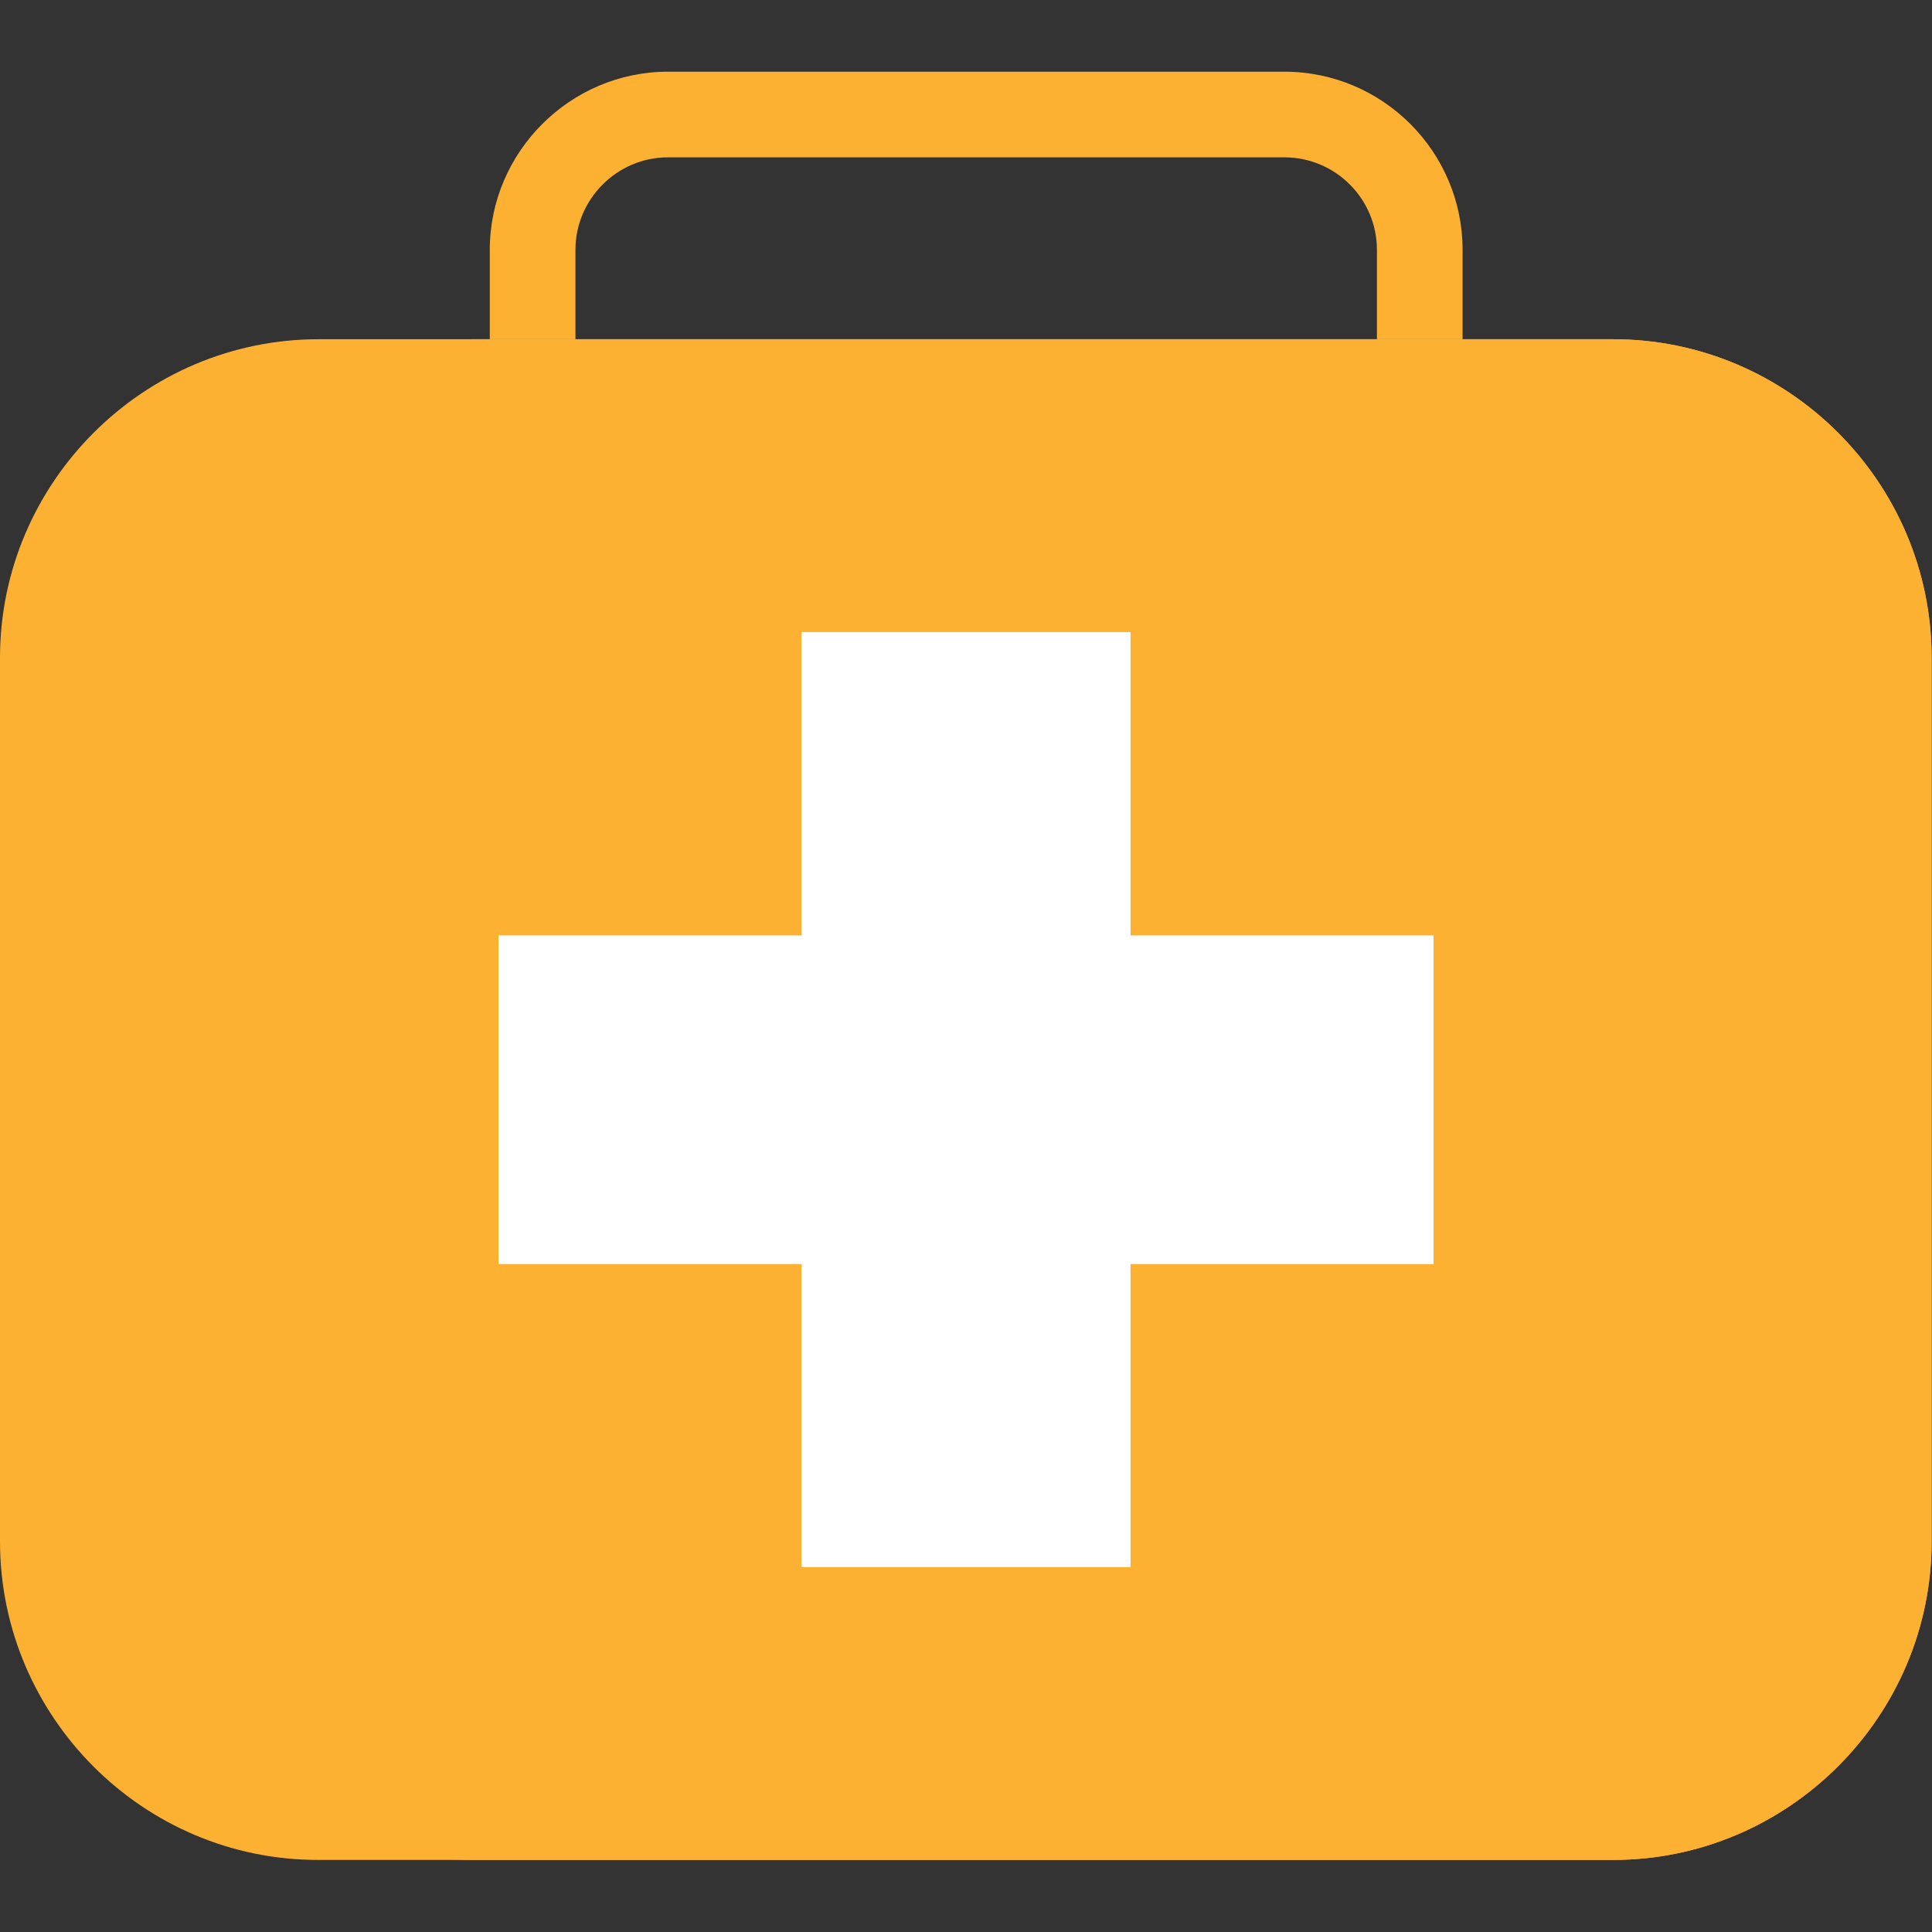
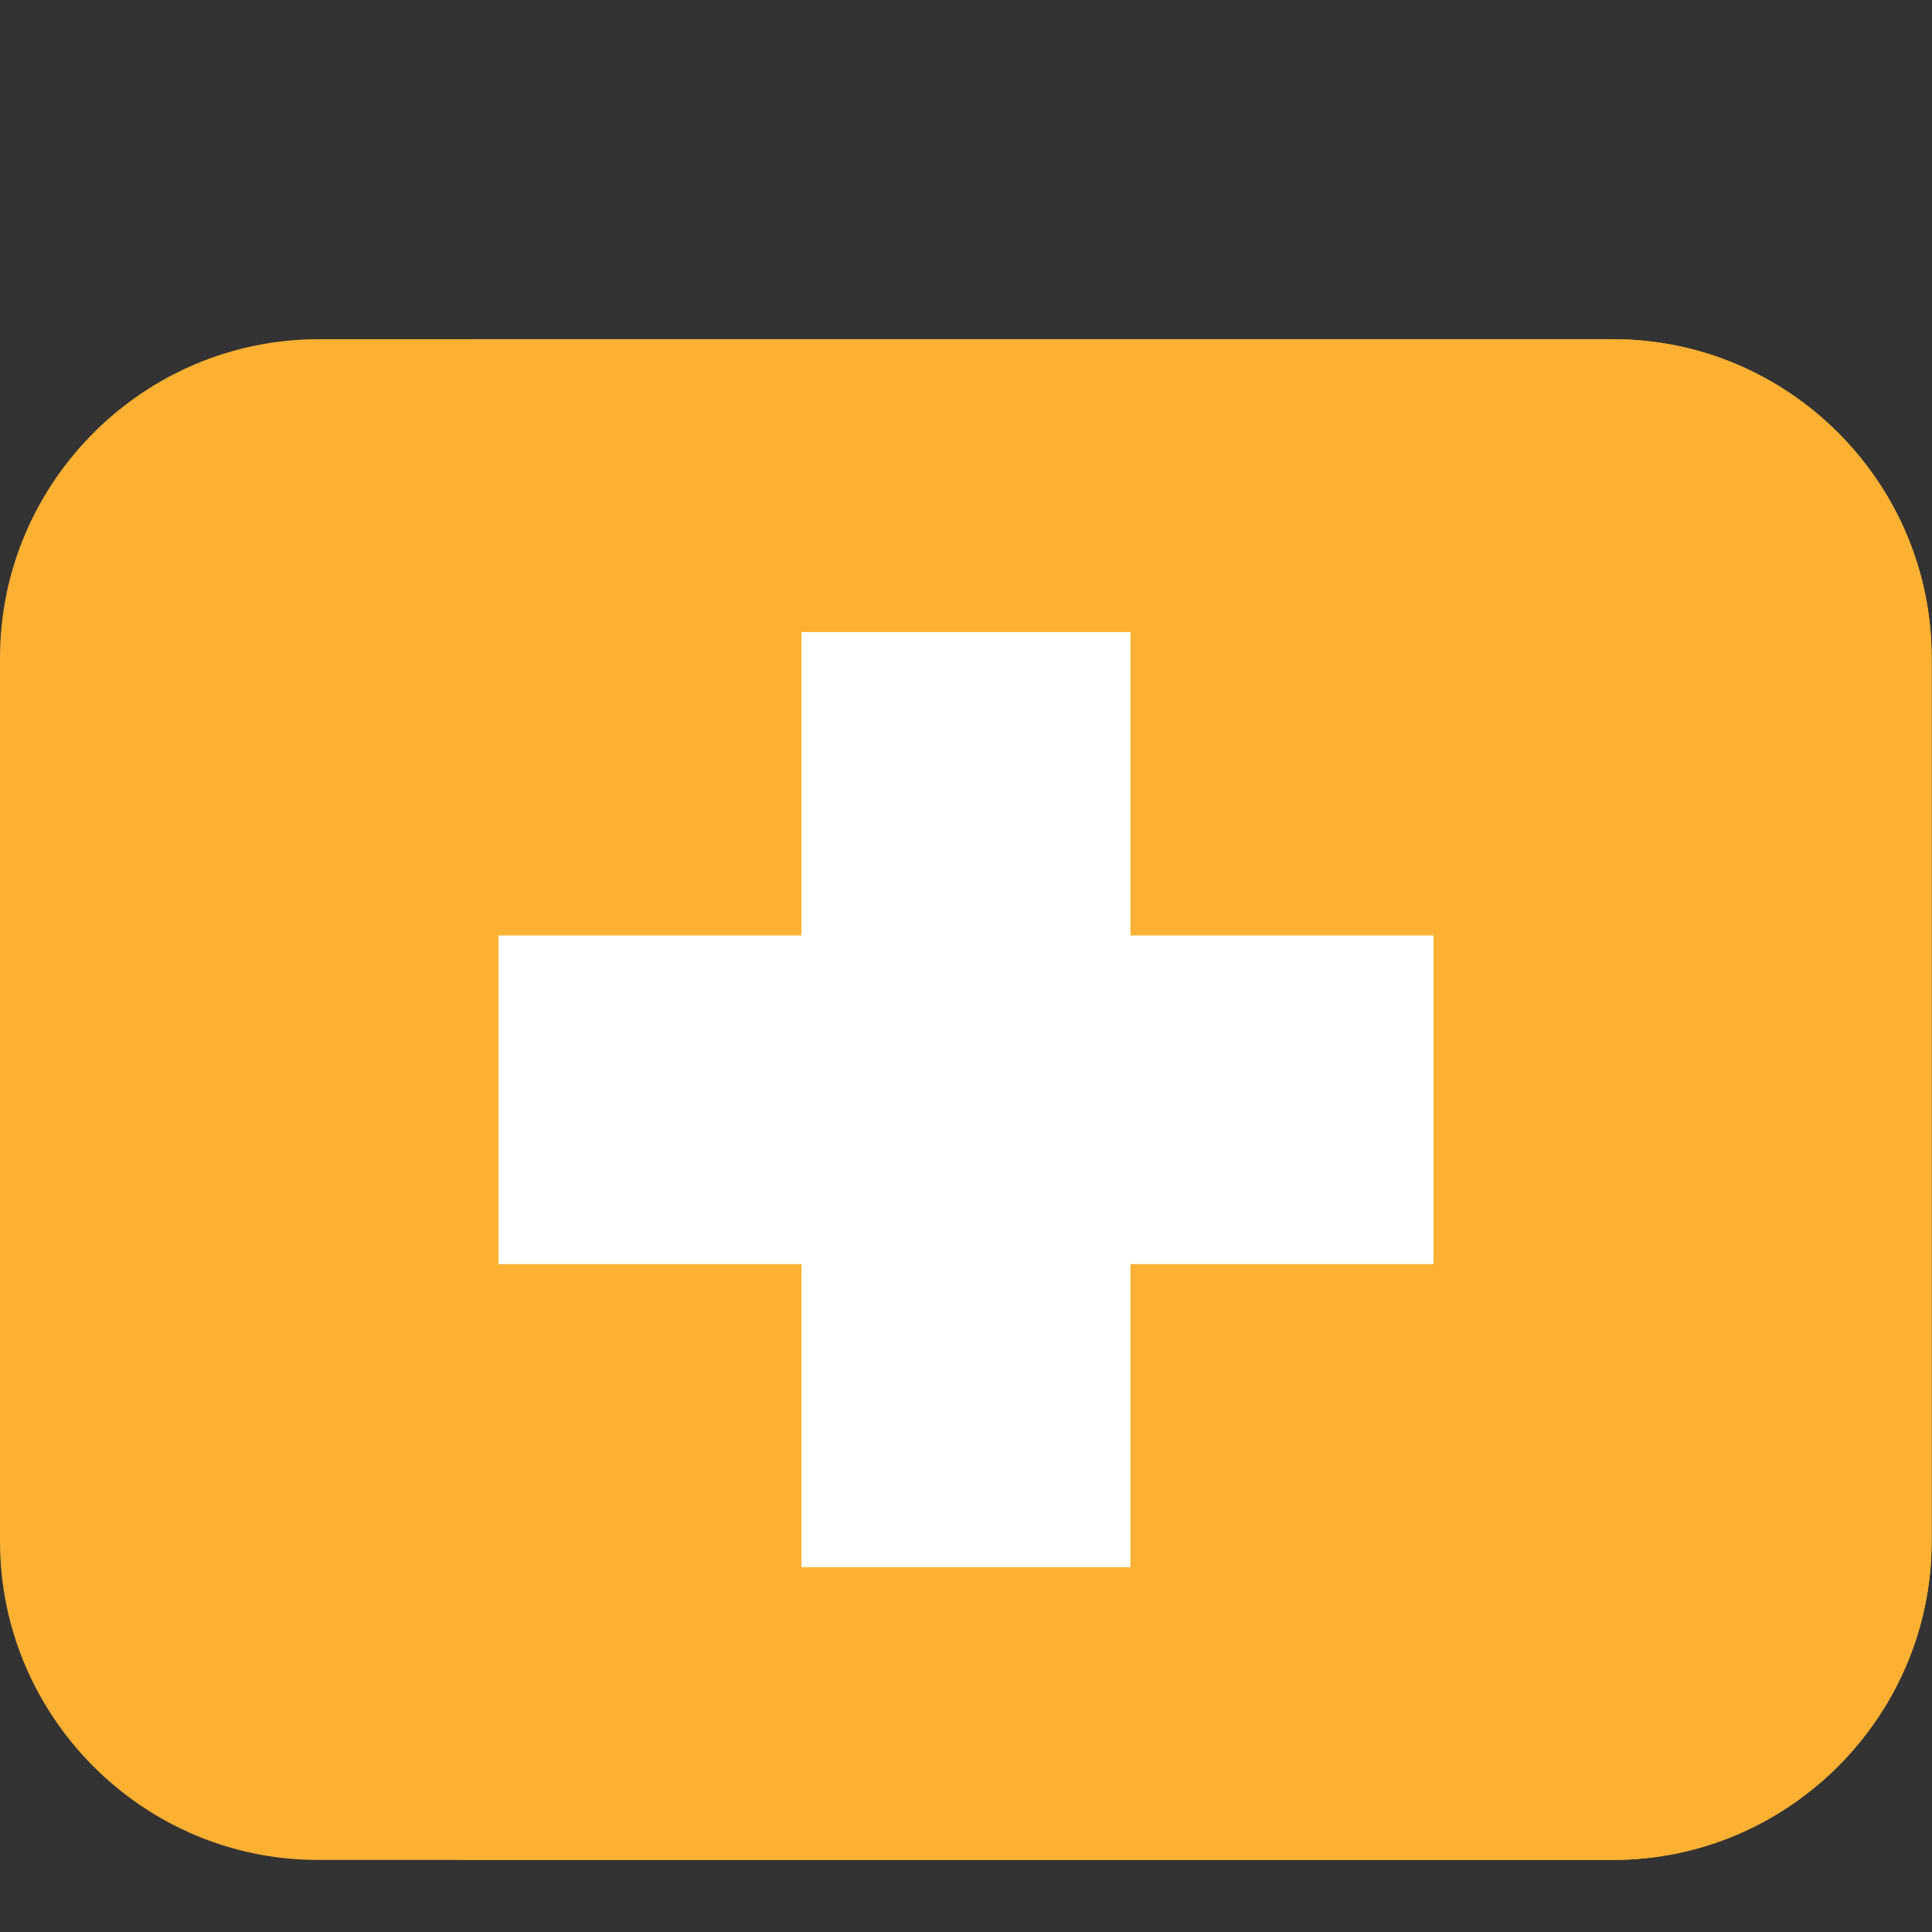
<svg xmlns="http://www.w3.org/2000/svg" width="72" height="72" viewBox="0 0 72 72" fill="none">
  <rect x="0" y="0" width="72" height="72" fill="#333333" stroke="none" />
  <path fill-rule="evenodd" clip-rule="evenodd" d="M11.869 12.642H60.117C66.656 12.642 71.986 17.986 71.986 24.511V57.445C71.986 63.97 66.642 69.314 60.117 69.314H11.869C5.344 69.328 0 63.984 0 57.445V24.511C0 17.986 5.344 12.642 11.869 12.642Z" fill="#FCB132" />
  <path fill-rule="evenodd" clip-rule="evenodd" d="M17.606 12.642H60.117C66.656 12.642 71.986 17.986 71.986 24.511V57.445C71.986 63.97 66.642 69.314 60.117 69.314H17.606C11.081 69.314 5.737 63.97 5.737 57.445V24.511C5.737 17.986 11.081 12.642 17.606 12.642Z" fill="#FCB132" />
-   <path fill-rule="evenodd" clip-rule="evenodd" d="M24.89 2.672H47.868C51.525 2.672 54.506 5.653 54.506 9.309V12.642H51.314V9.309C51.314 7.411 49.767 5.864 47.868 5.864H24.89C22.992 5.864 21.445 7.425 21.445 9.309V12.642H18.253V9.309C18.253 5.667 21.248 2.672 24.89 2.672Z" fill="#FCB132" />
  <path fill-rule="evenodd" clip-rule="evenodd" d="M29.869 23.555H42.131V34.861H53.423V47.109H42.131V58.402H29.869V47.109H18.577V34.861H29.869V23.555Z" fill="white" />
</svg>